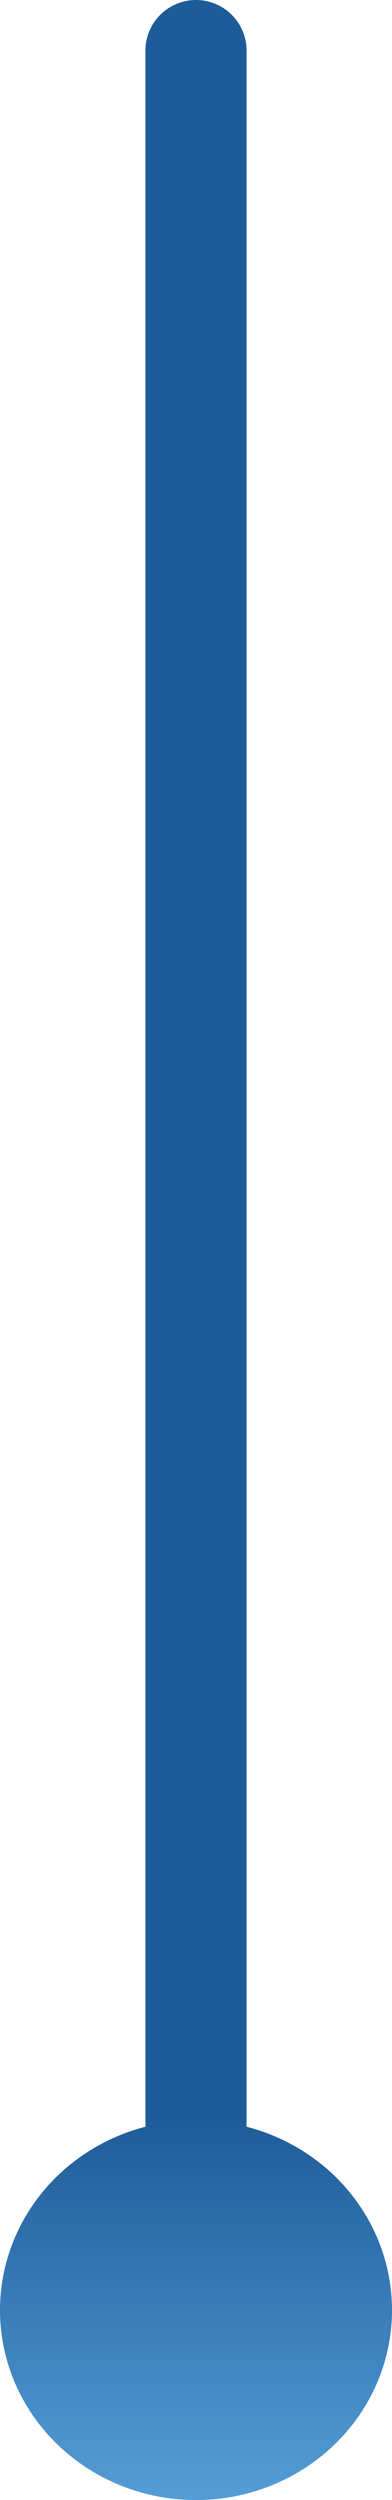
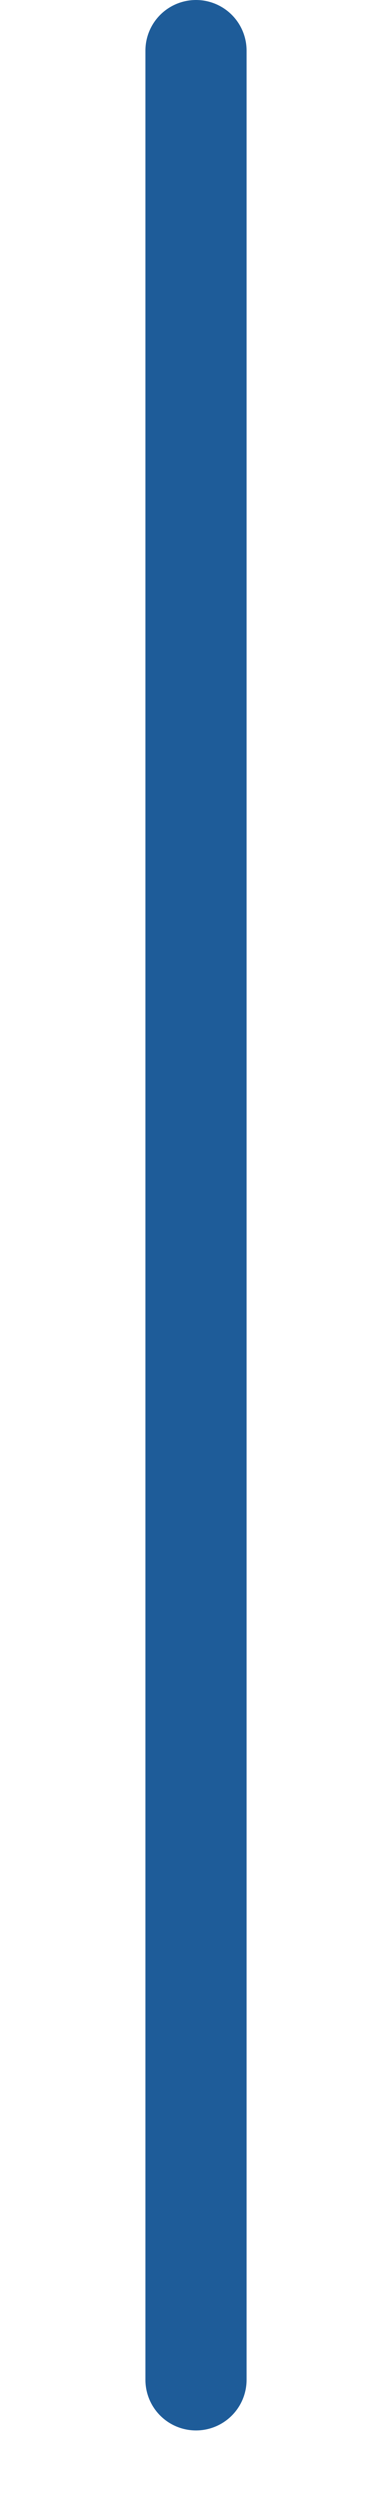
<svg xmlns="http://www.w3.org/2000/svg" width="31" height="197.5" viewBox="0 0 31 197.5">
  <defs>
    <style>.a{fill:none;stroke:#1e5c99;stroke-linecap:round;stroke-width:8px;}.b{fill:url(#a);}</style>
    <linearGradient id="a" x1="0.5" x2="0.5" y2="1" gradientUnits="objectBoundingBox">
      <stop offset="0" stop-color="#1e5c99" />
      <stop offset="1" stop-color="#559dd6" />
    </linearGradient>
  </defs>
  <g transform="translate(-402 -3855.5)">
    <line class="a" y2="184" transform="translate(417.5 3859.5)" />
-     <ellipse class="b" cx="15.5" cy="15" rx="15.5" ry="15" transform="translate(402 4023)" />
  </g>
</svg>